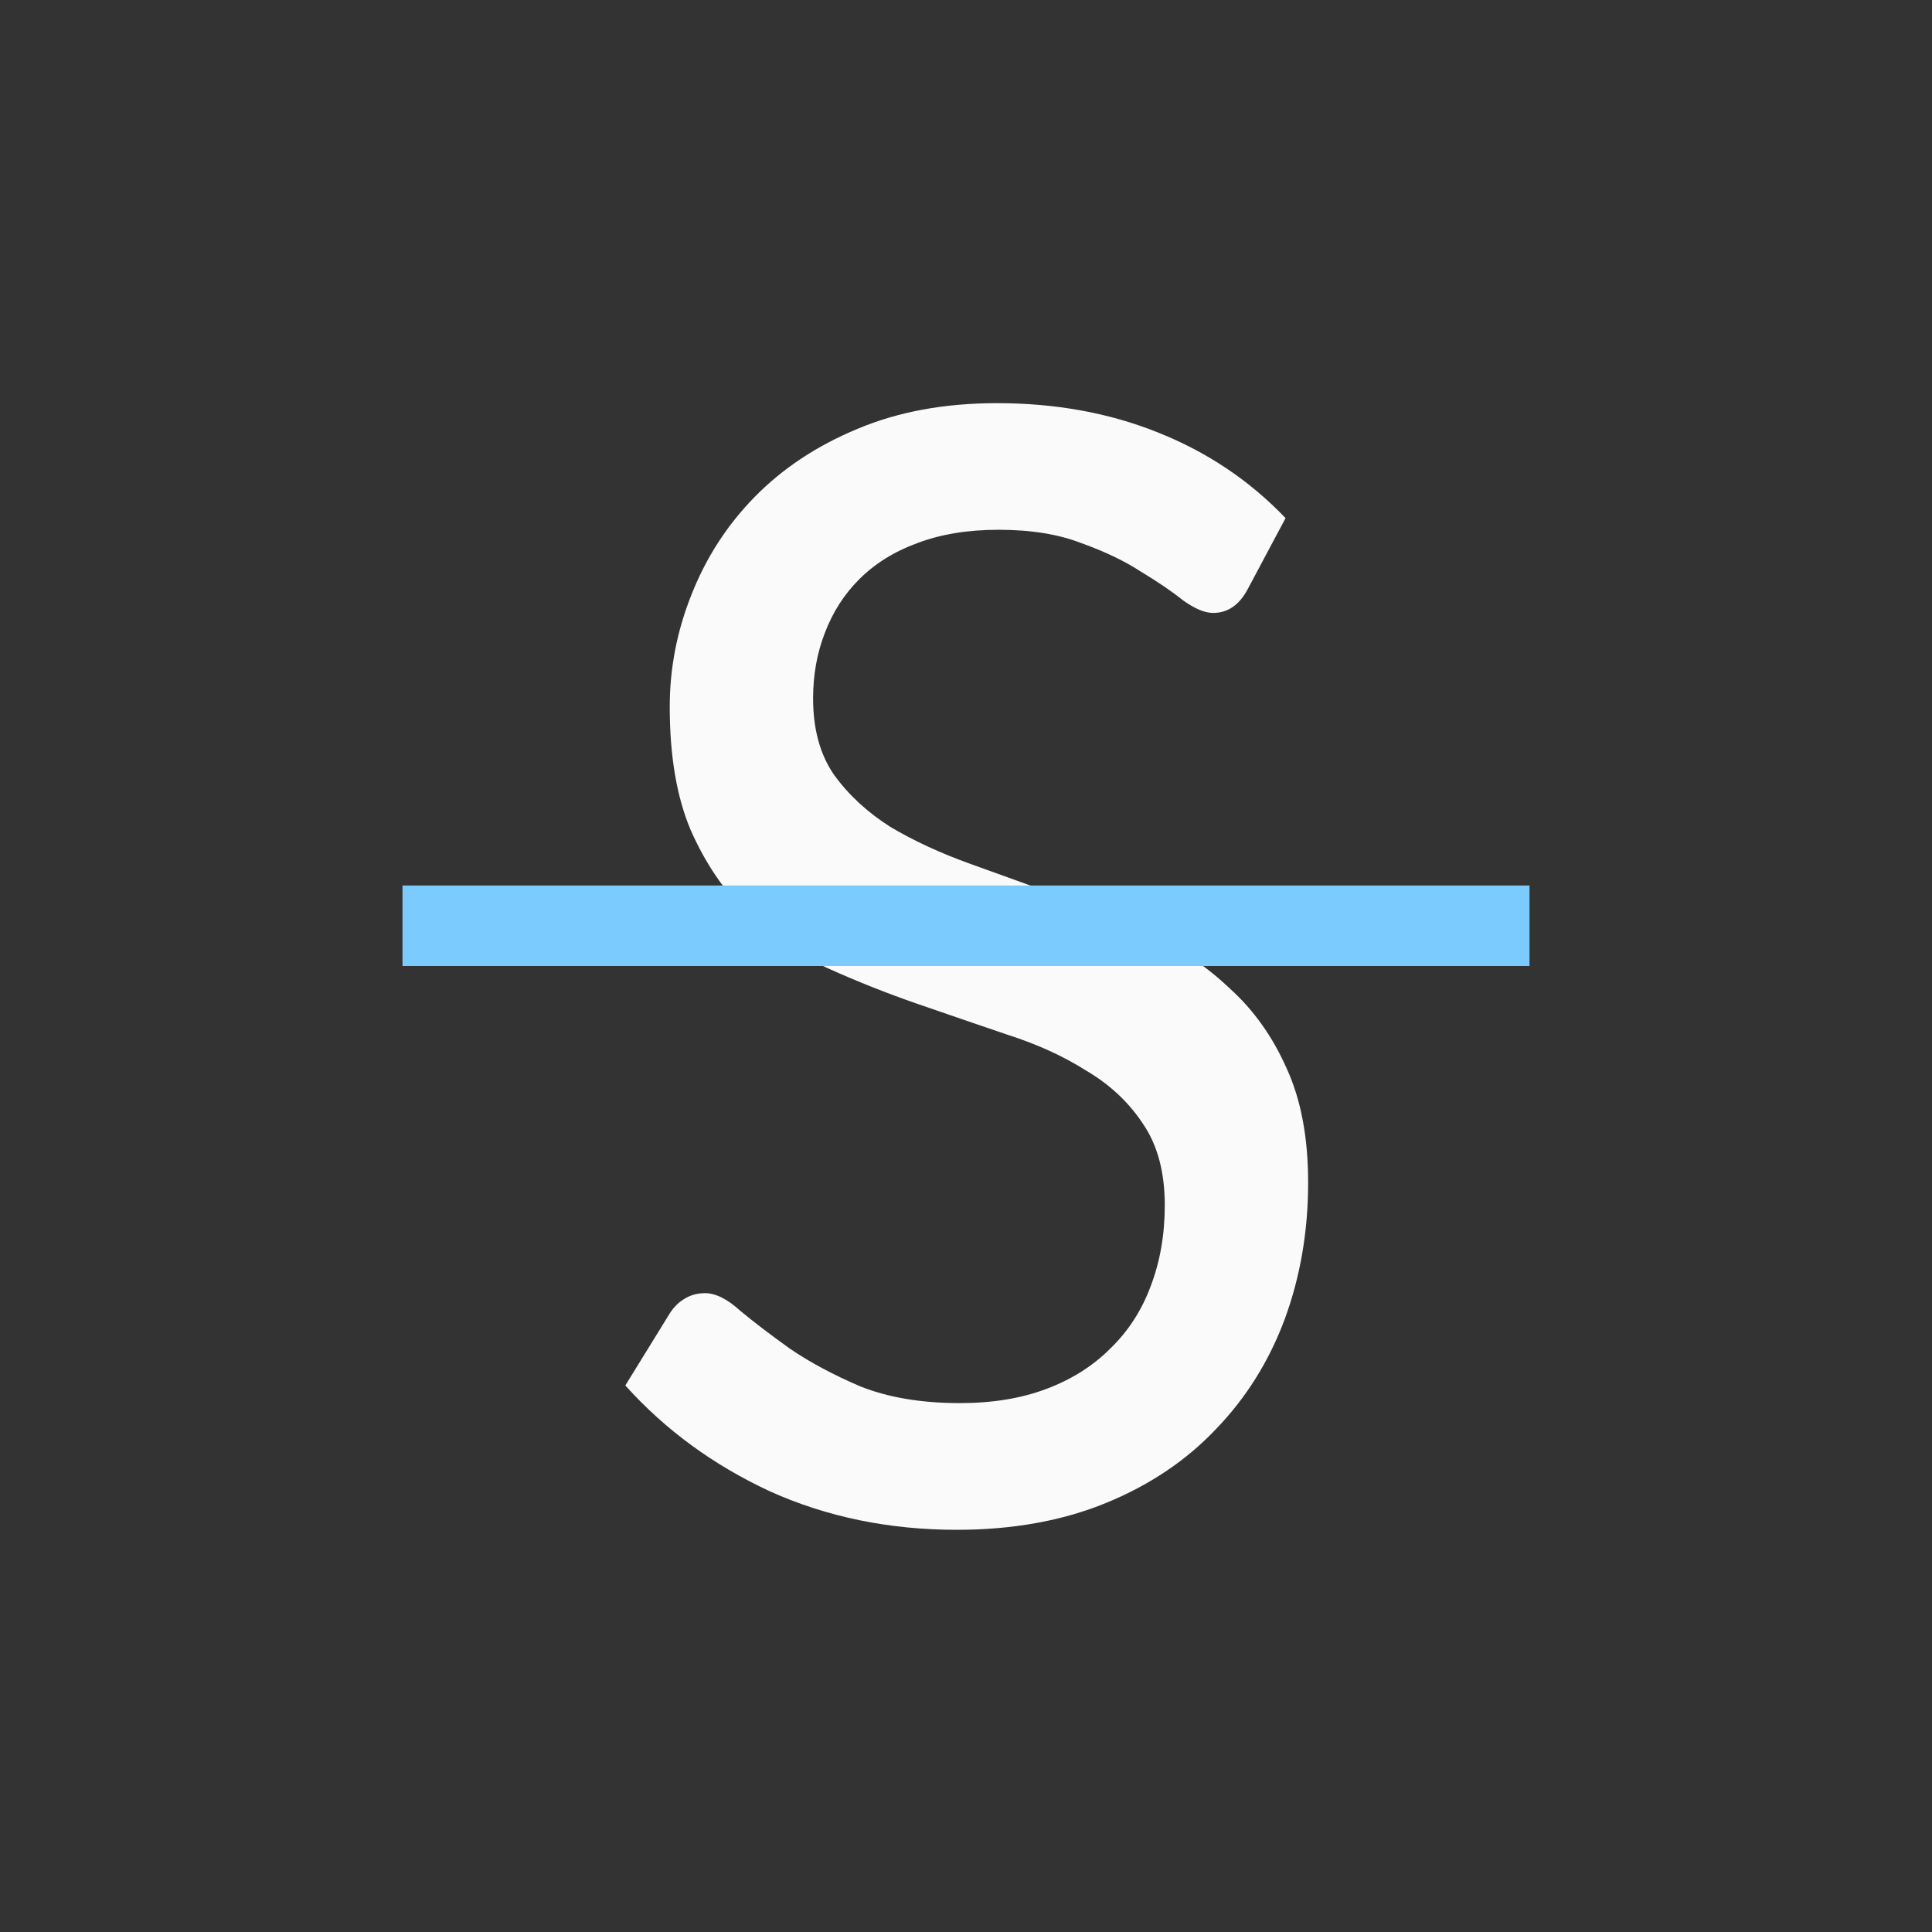
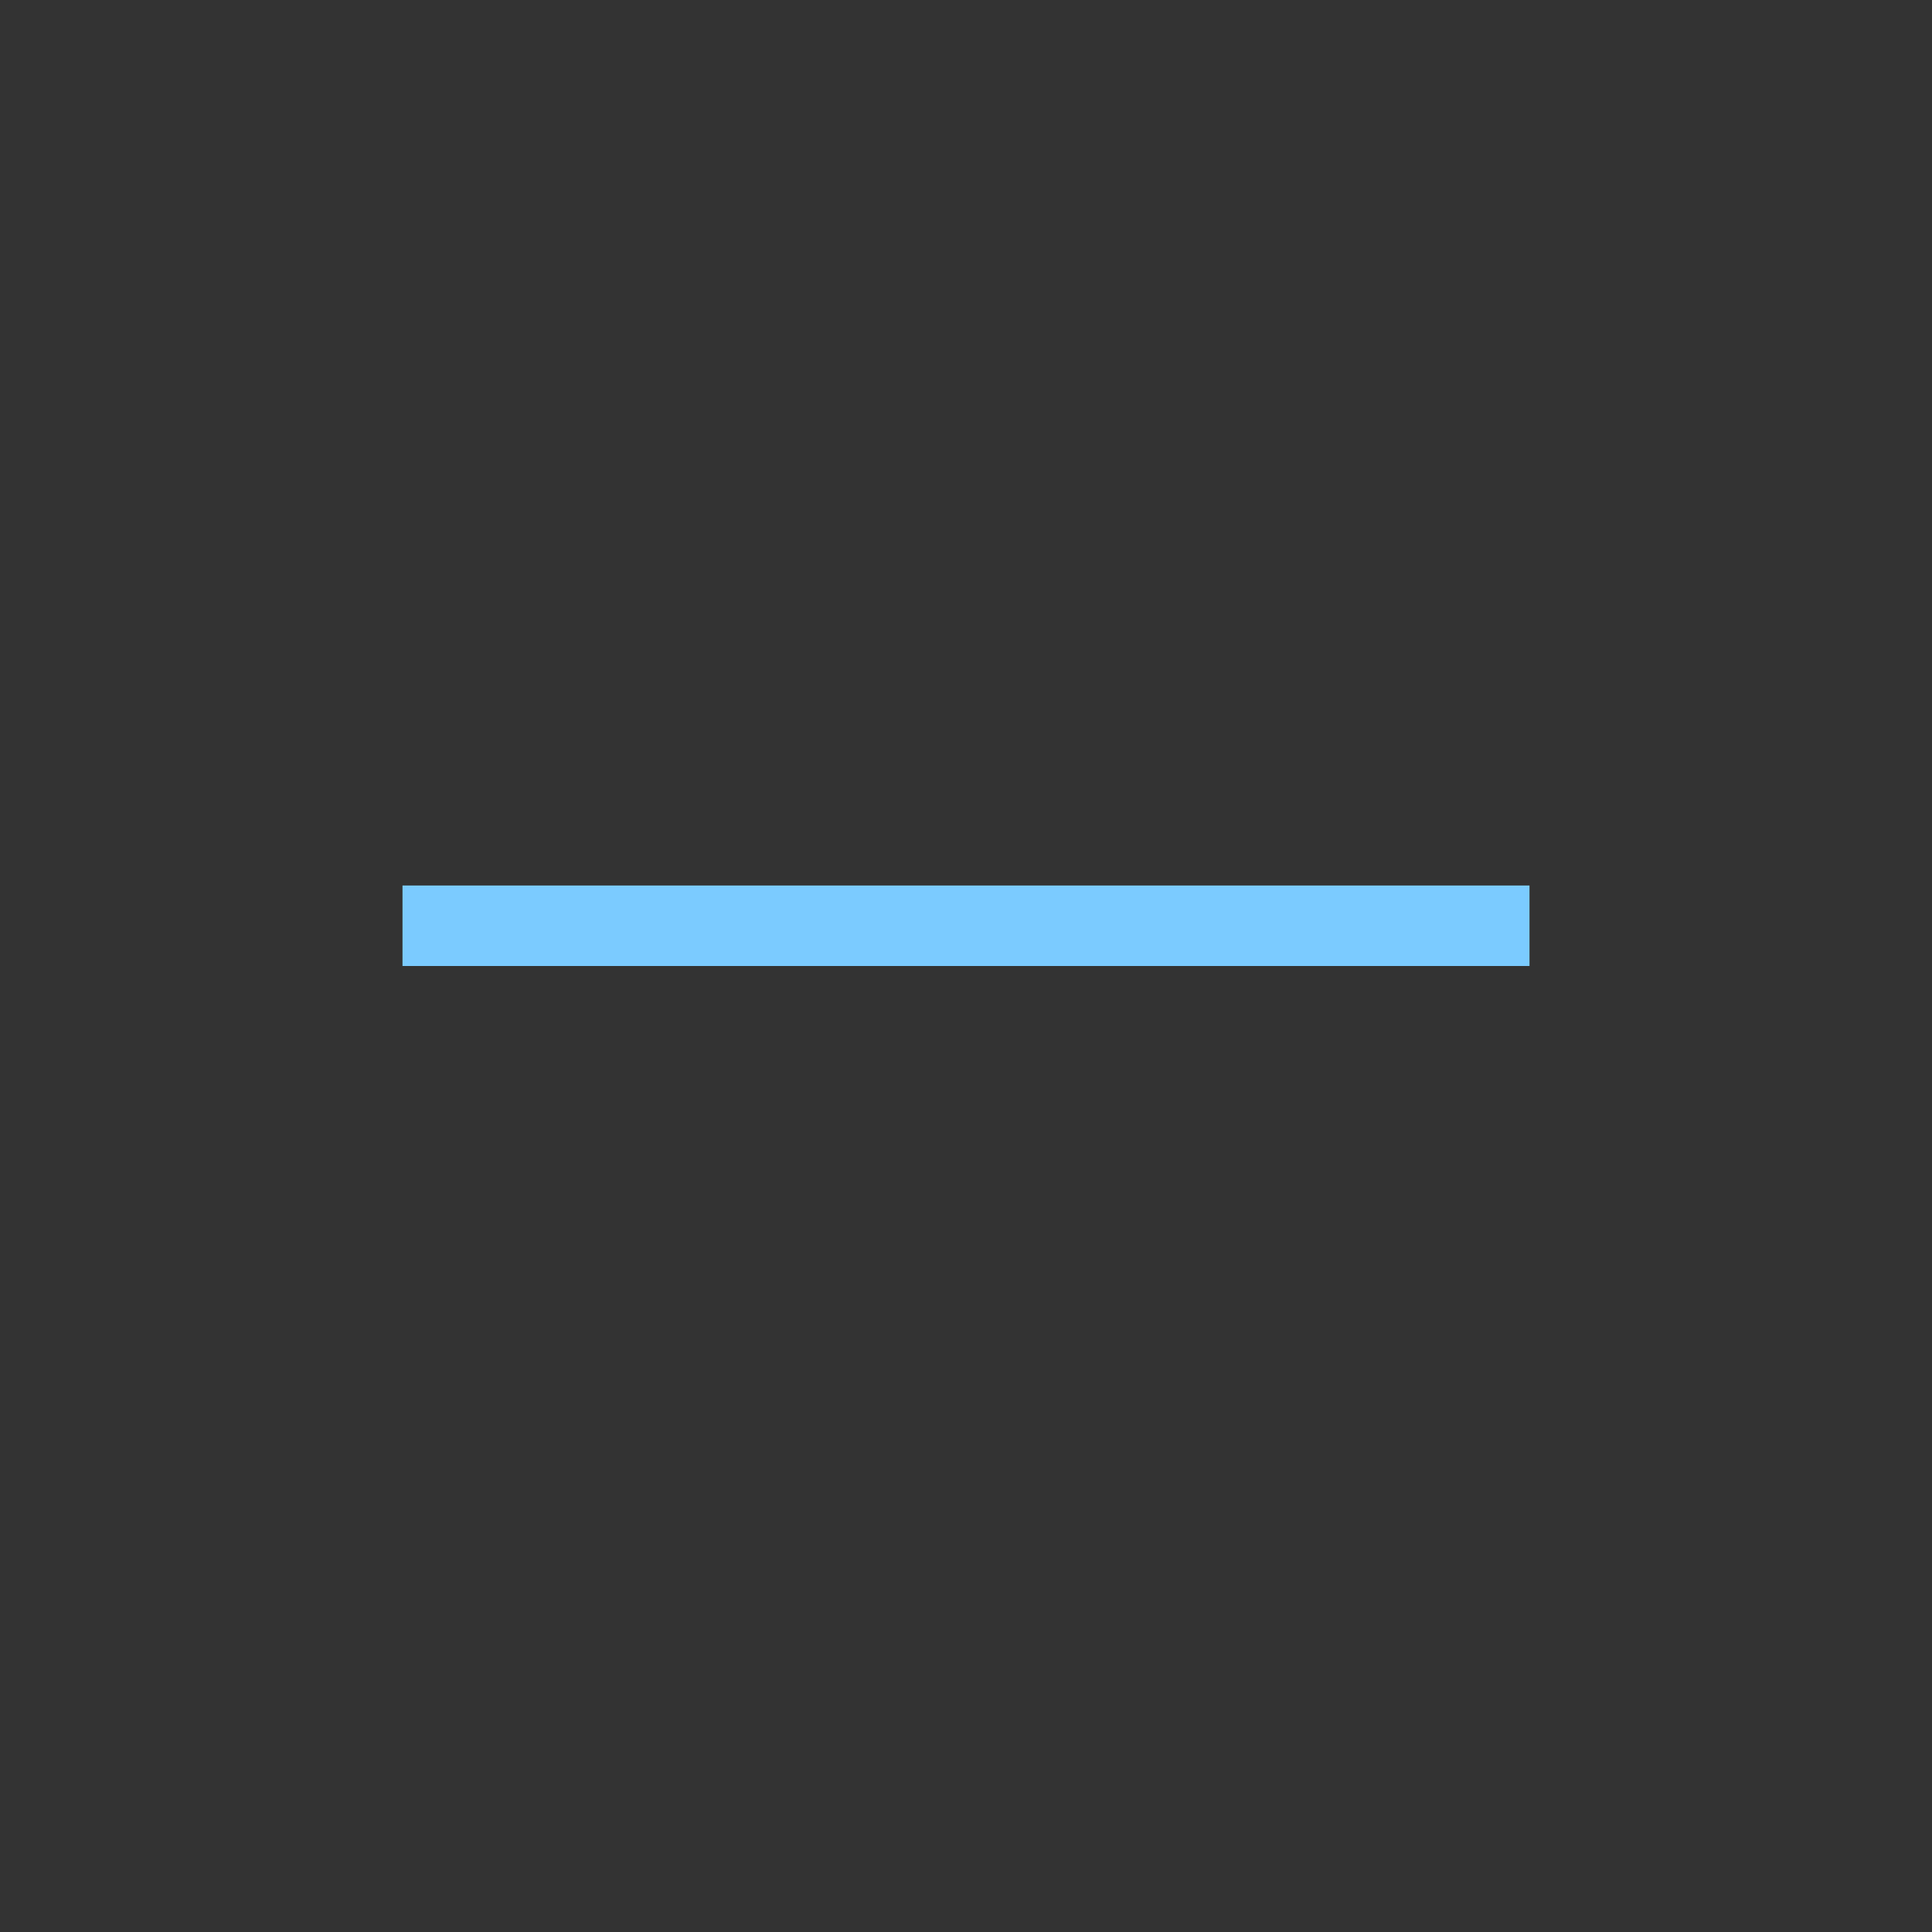
<svg xmlns="http://www.w3.org/2000/svg" viewBox="0 0 24 24">
  <rect x="0" y="0" width="24" height="24" fill="#333333" stroke="none" />
-   <path d="m15.484 7.333q-.156.29-.425.29-.156 0-.373-.156-.207-.166-.518-.353-.301-.197-.736-.353-.425-.166-1.027-.166-.57 0-1.006.166-.425.156-.715.446-.28.28-.425.664-.145.373-.145.809 0 .57.259.944.27.373.695.643.436.259.985.456.55.197 1.12.404.57.207 1.12.477.55.259.975.664.436.394.695.975.27.581.27 1.421 0 .902-.29 1.69-.29.778-.85 1.358-.55.581-1.358.912-.809.332-1.846.332-1.255 0-2.312-.477-1.047-.487-1.784-1.307l.55-.892q.073-.114.176-.176.114-.073.259-.073.197 0 .436.218.249.207.612.467.363.249.871.467.518.207 1.234.207.601 0 1.068-.176.467-.176.788-.498.332-.321.498-.767.176-.456.176-1.006 0-.612-.27-1.006-.259-.394-.695-.653-.425-.27-.975-.446-.55-.187-1.12-.384-.57-.197-1.12-.446-.55-.259-.985-.674-.425-.415-.695-1.027-.259-.612-.259-1.524 0-.715.27-1.389.27-.684.778-1.203.518-.529 1.265-.84.757-.321 1.732-.321 1.089 0 1.991.363.912.363 1.576 1.058z" fill="#fafafa" transform="matrix(1.005 0 0 1.005 -.064 -.047)" />
  <path d="m5 11h14v1h-14z" fill="#7bcbff" stroke-width=".935" />
</svg>